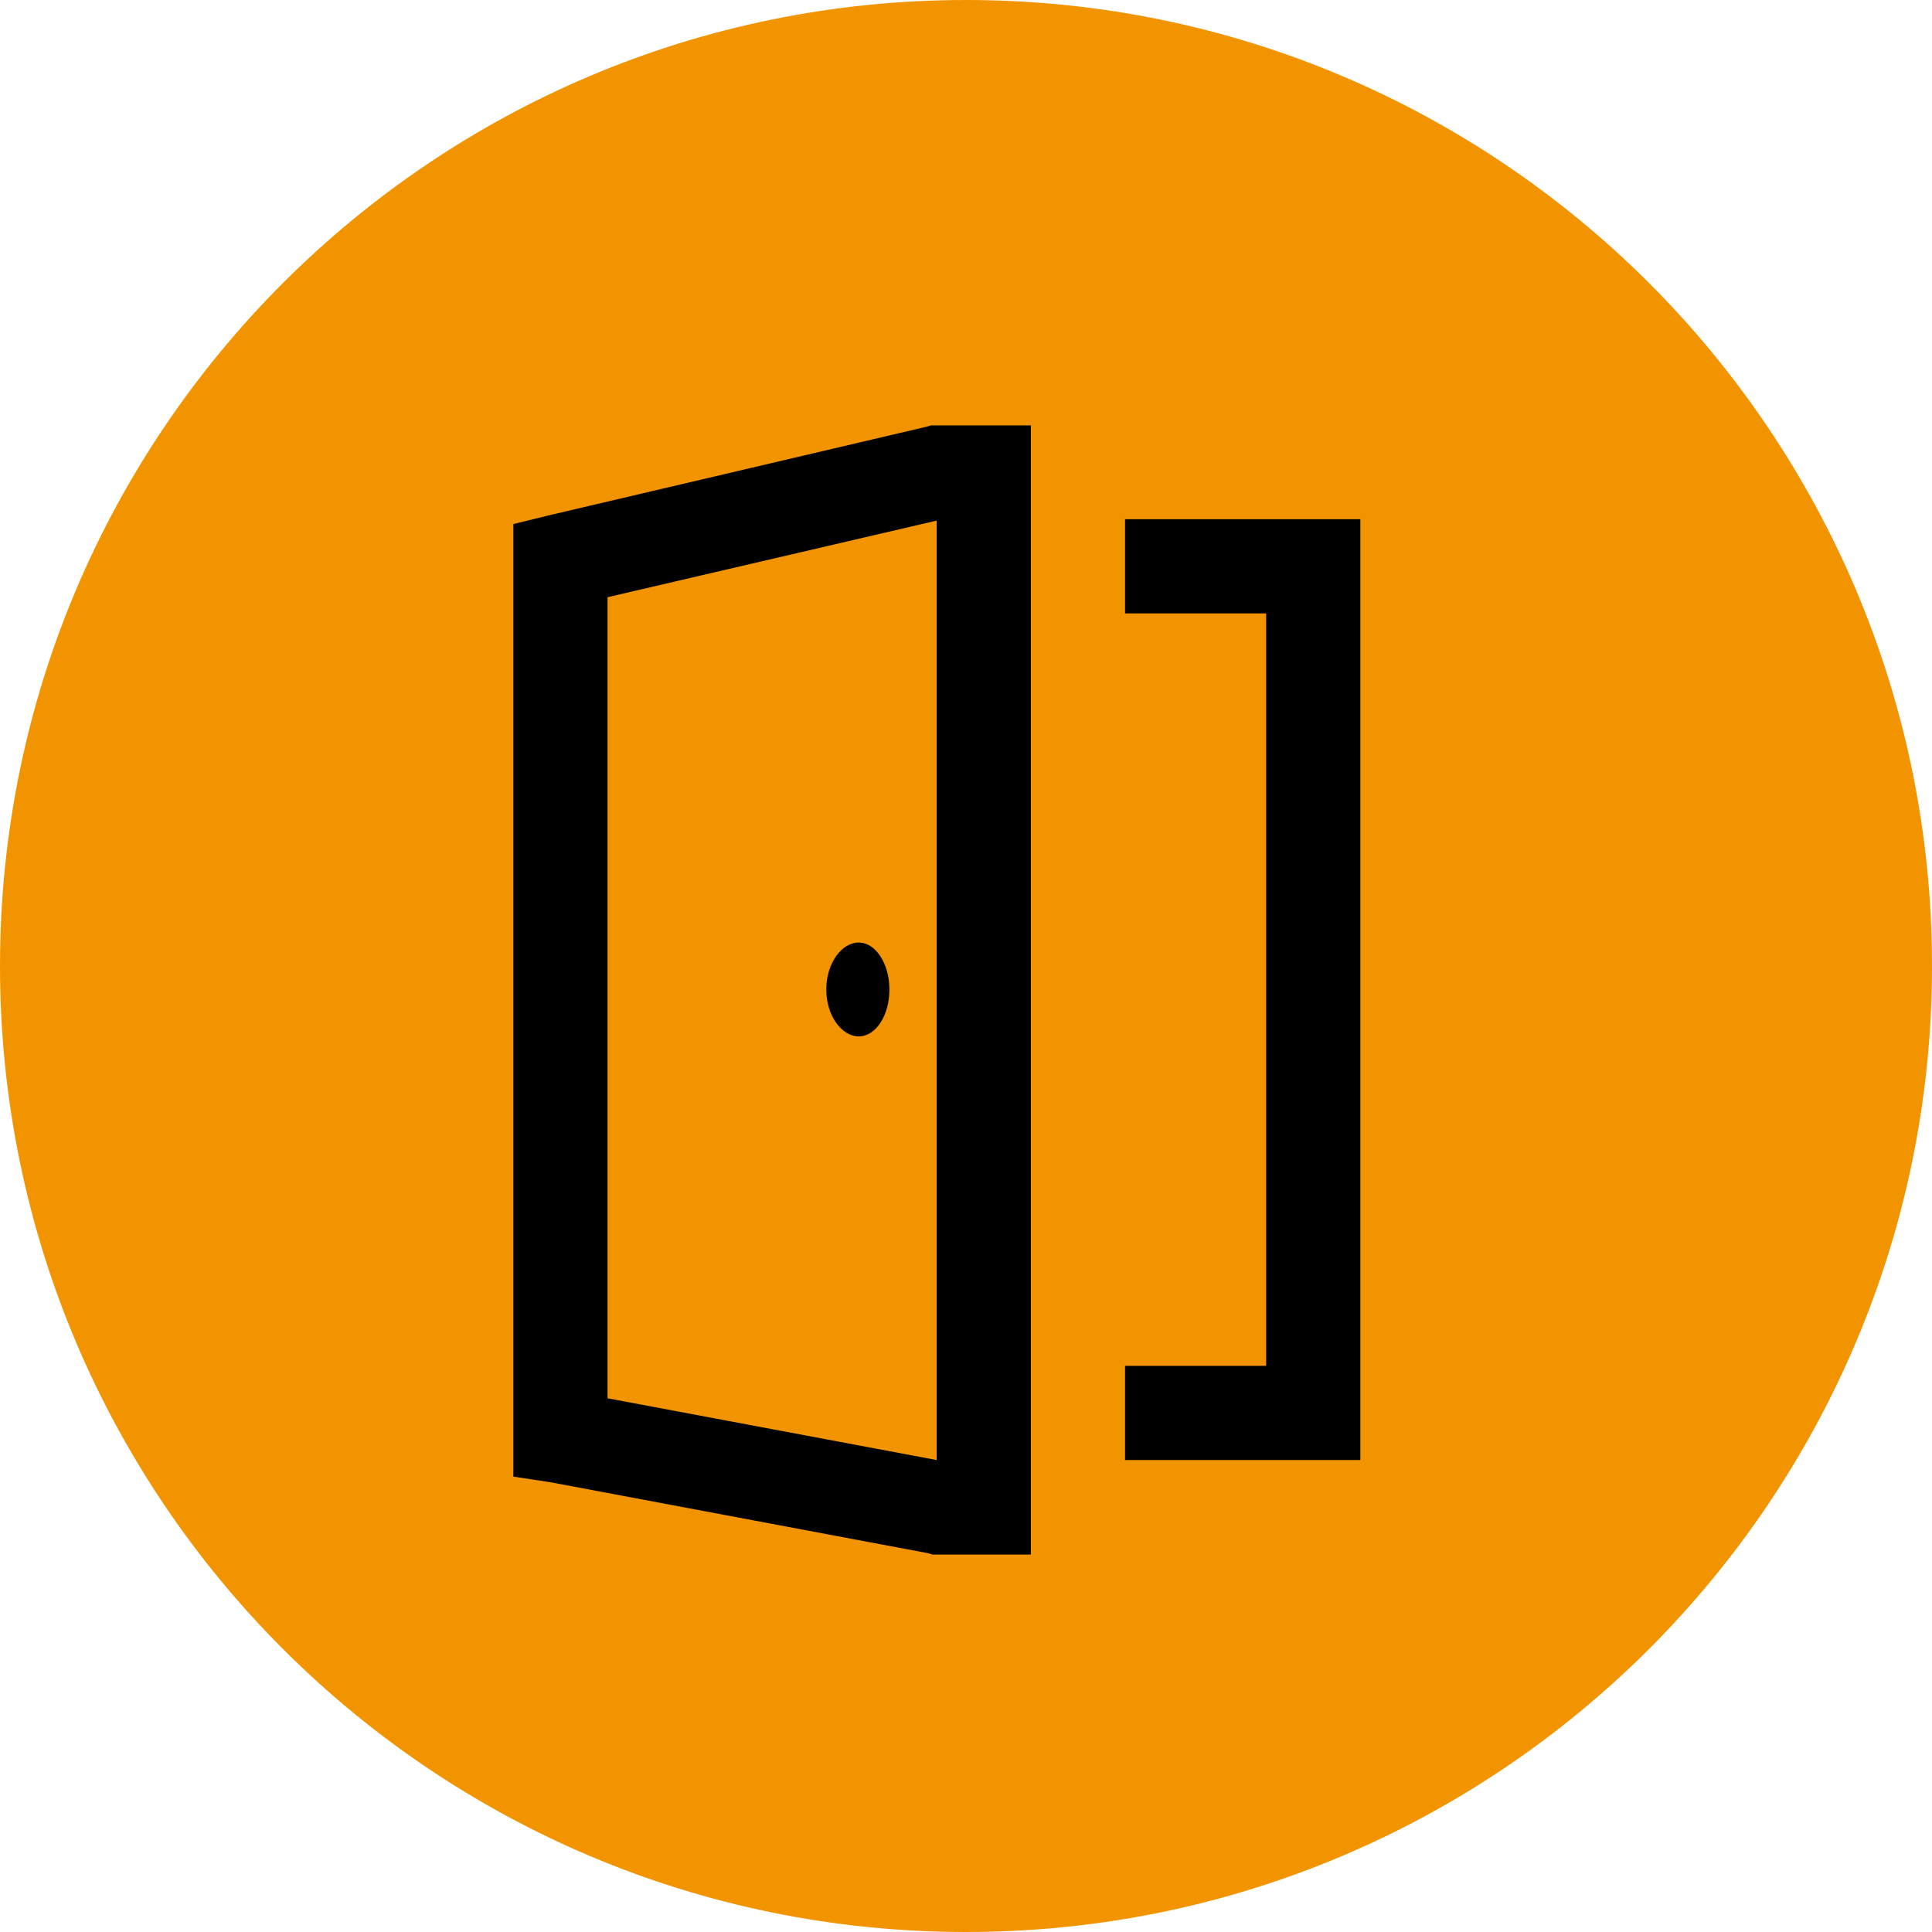
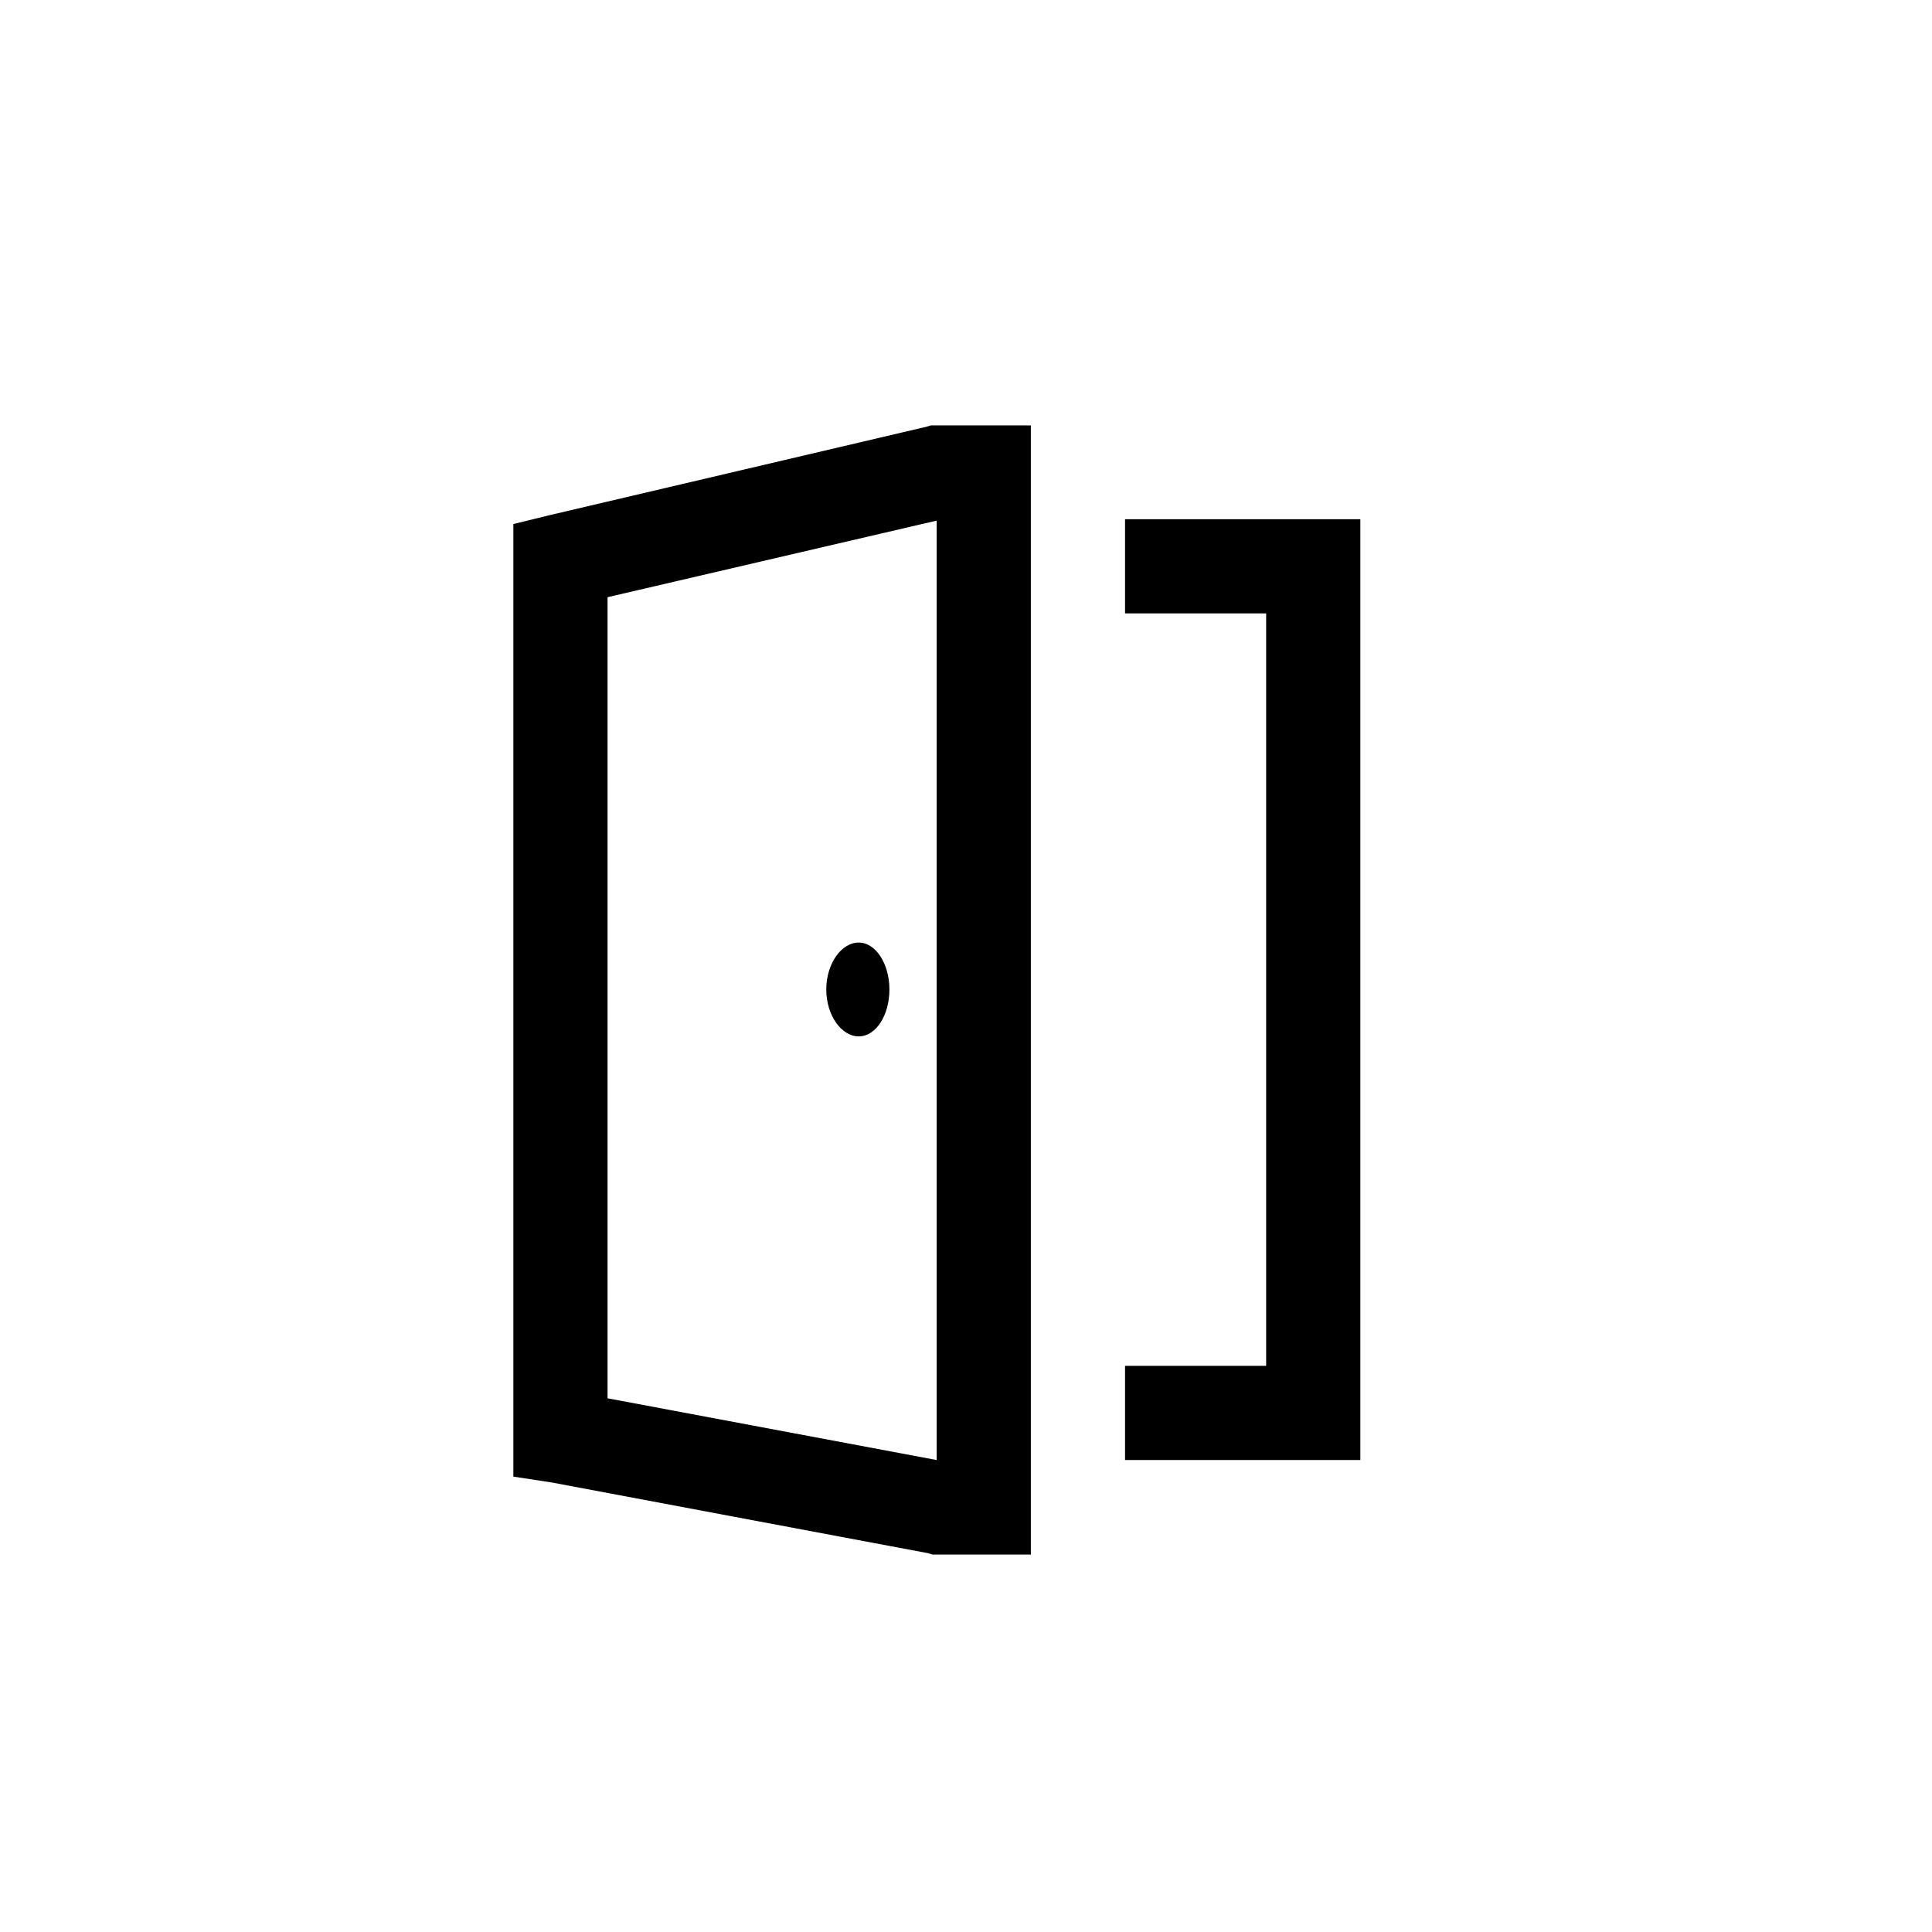
<svg xmlns="http://www.w3.org/2000/svg" id="Layer_1" version="1.1" viewBox="0 0 56 56">
  <defs>
    <style>
      .st0 {
        fill: #f29400;
      }
    </style>
  </defs>
-   <path class="st0" d="M28,0h0c15.46,0,28,12.54,28,28h0c0,15.46-12.54,28-28,28h0C12.54,56,0,43.46,0,28h0C0,12.54,12.54,0,28,0Z" />
  <path d="M26.98,12.33l-.13.04-10.91,2.56-1.06.26v27.61l1.11.17,10.91,2.05.13.04h2.85V12.33h-2.9ZM32.61,15.05v2.73h4.09v21.81h-4.09v2.73h6.82V15.05h-6.82ZM27.15,15.1v27.22l-9.54-1.79v-23.22l9.54-2.22ZM24.89,27.32c-.5,0-.94.61-.94,1.36s.44,1.36.94,1.36.89-.61.89-1.36-.4-1.36-.89-1.36" />
</svg>